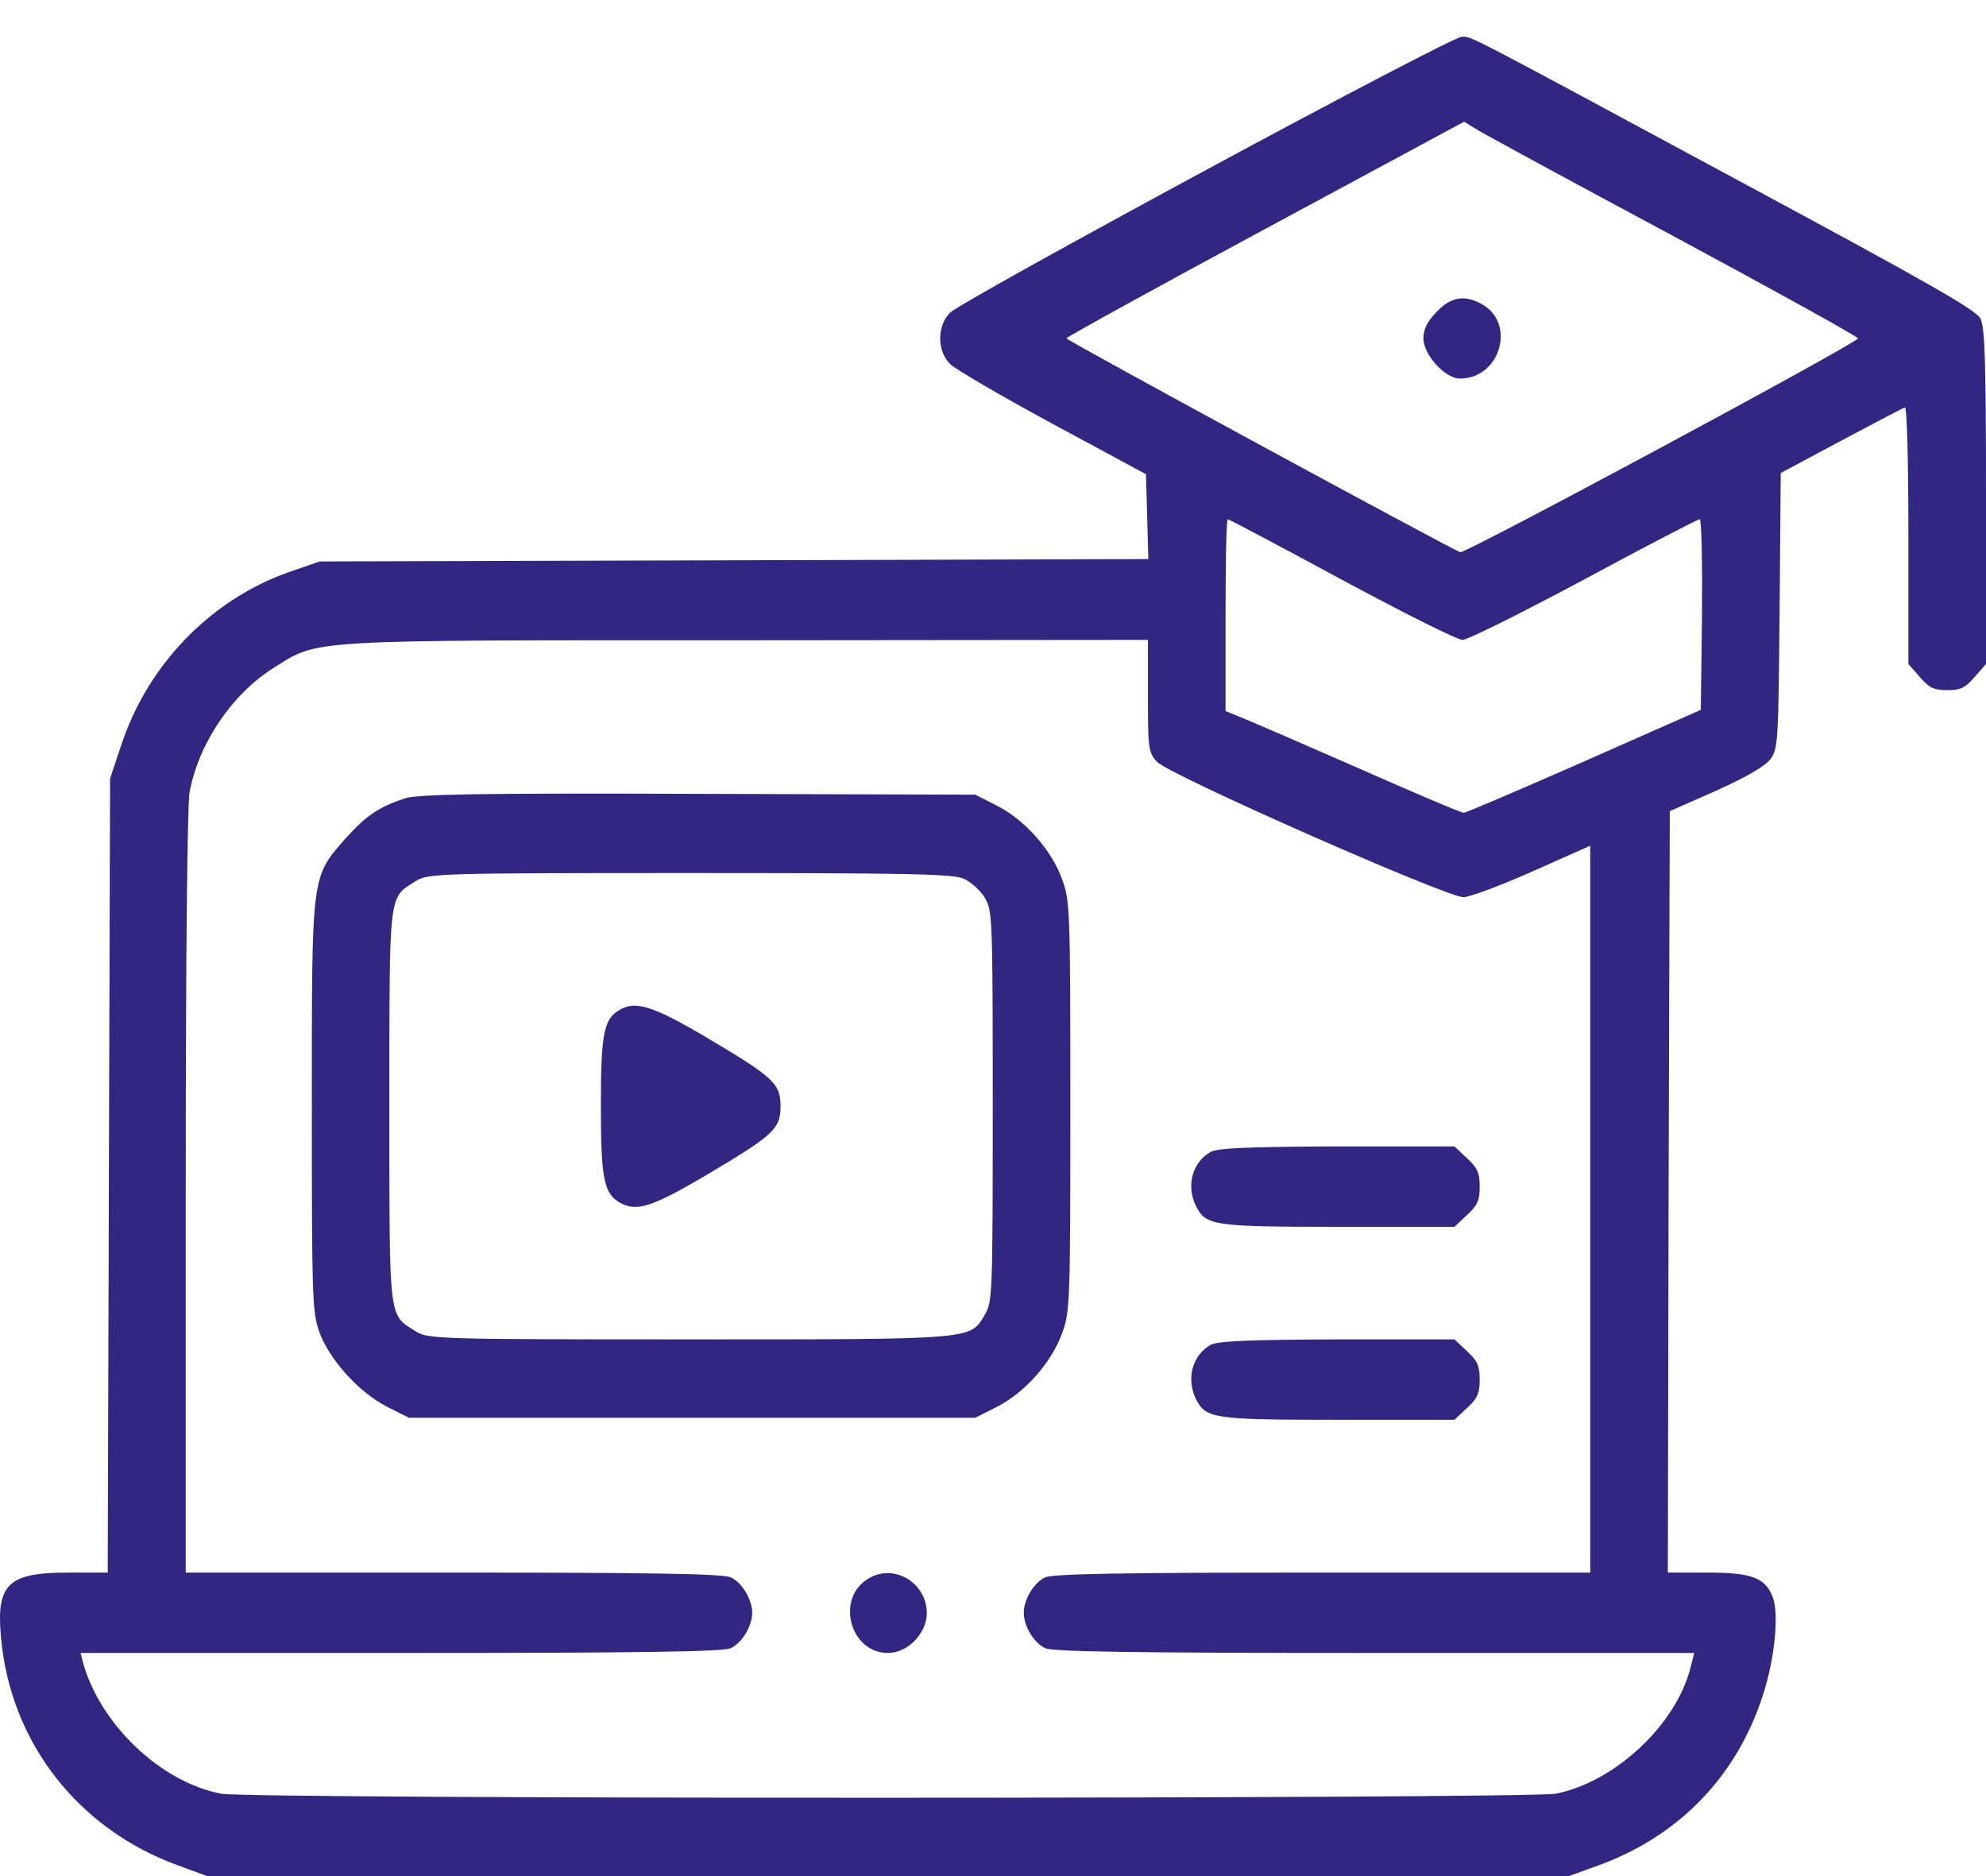
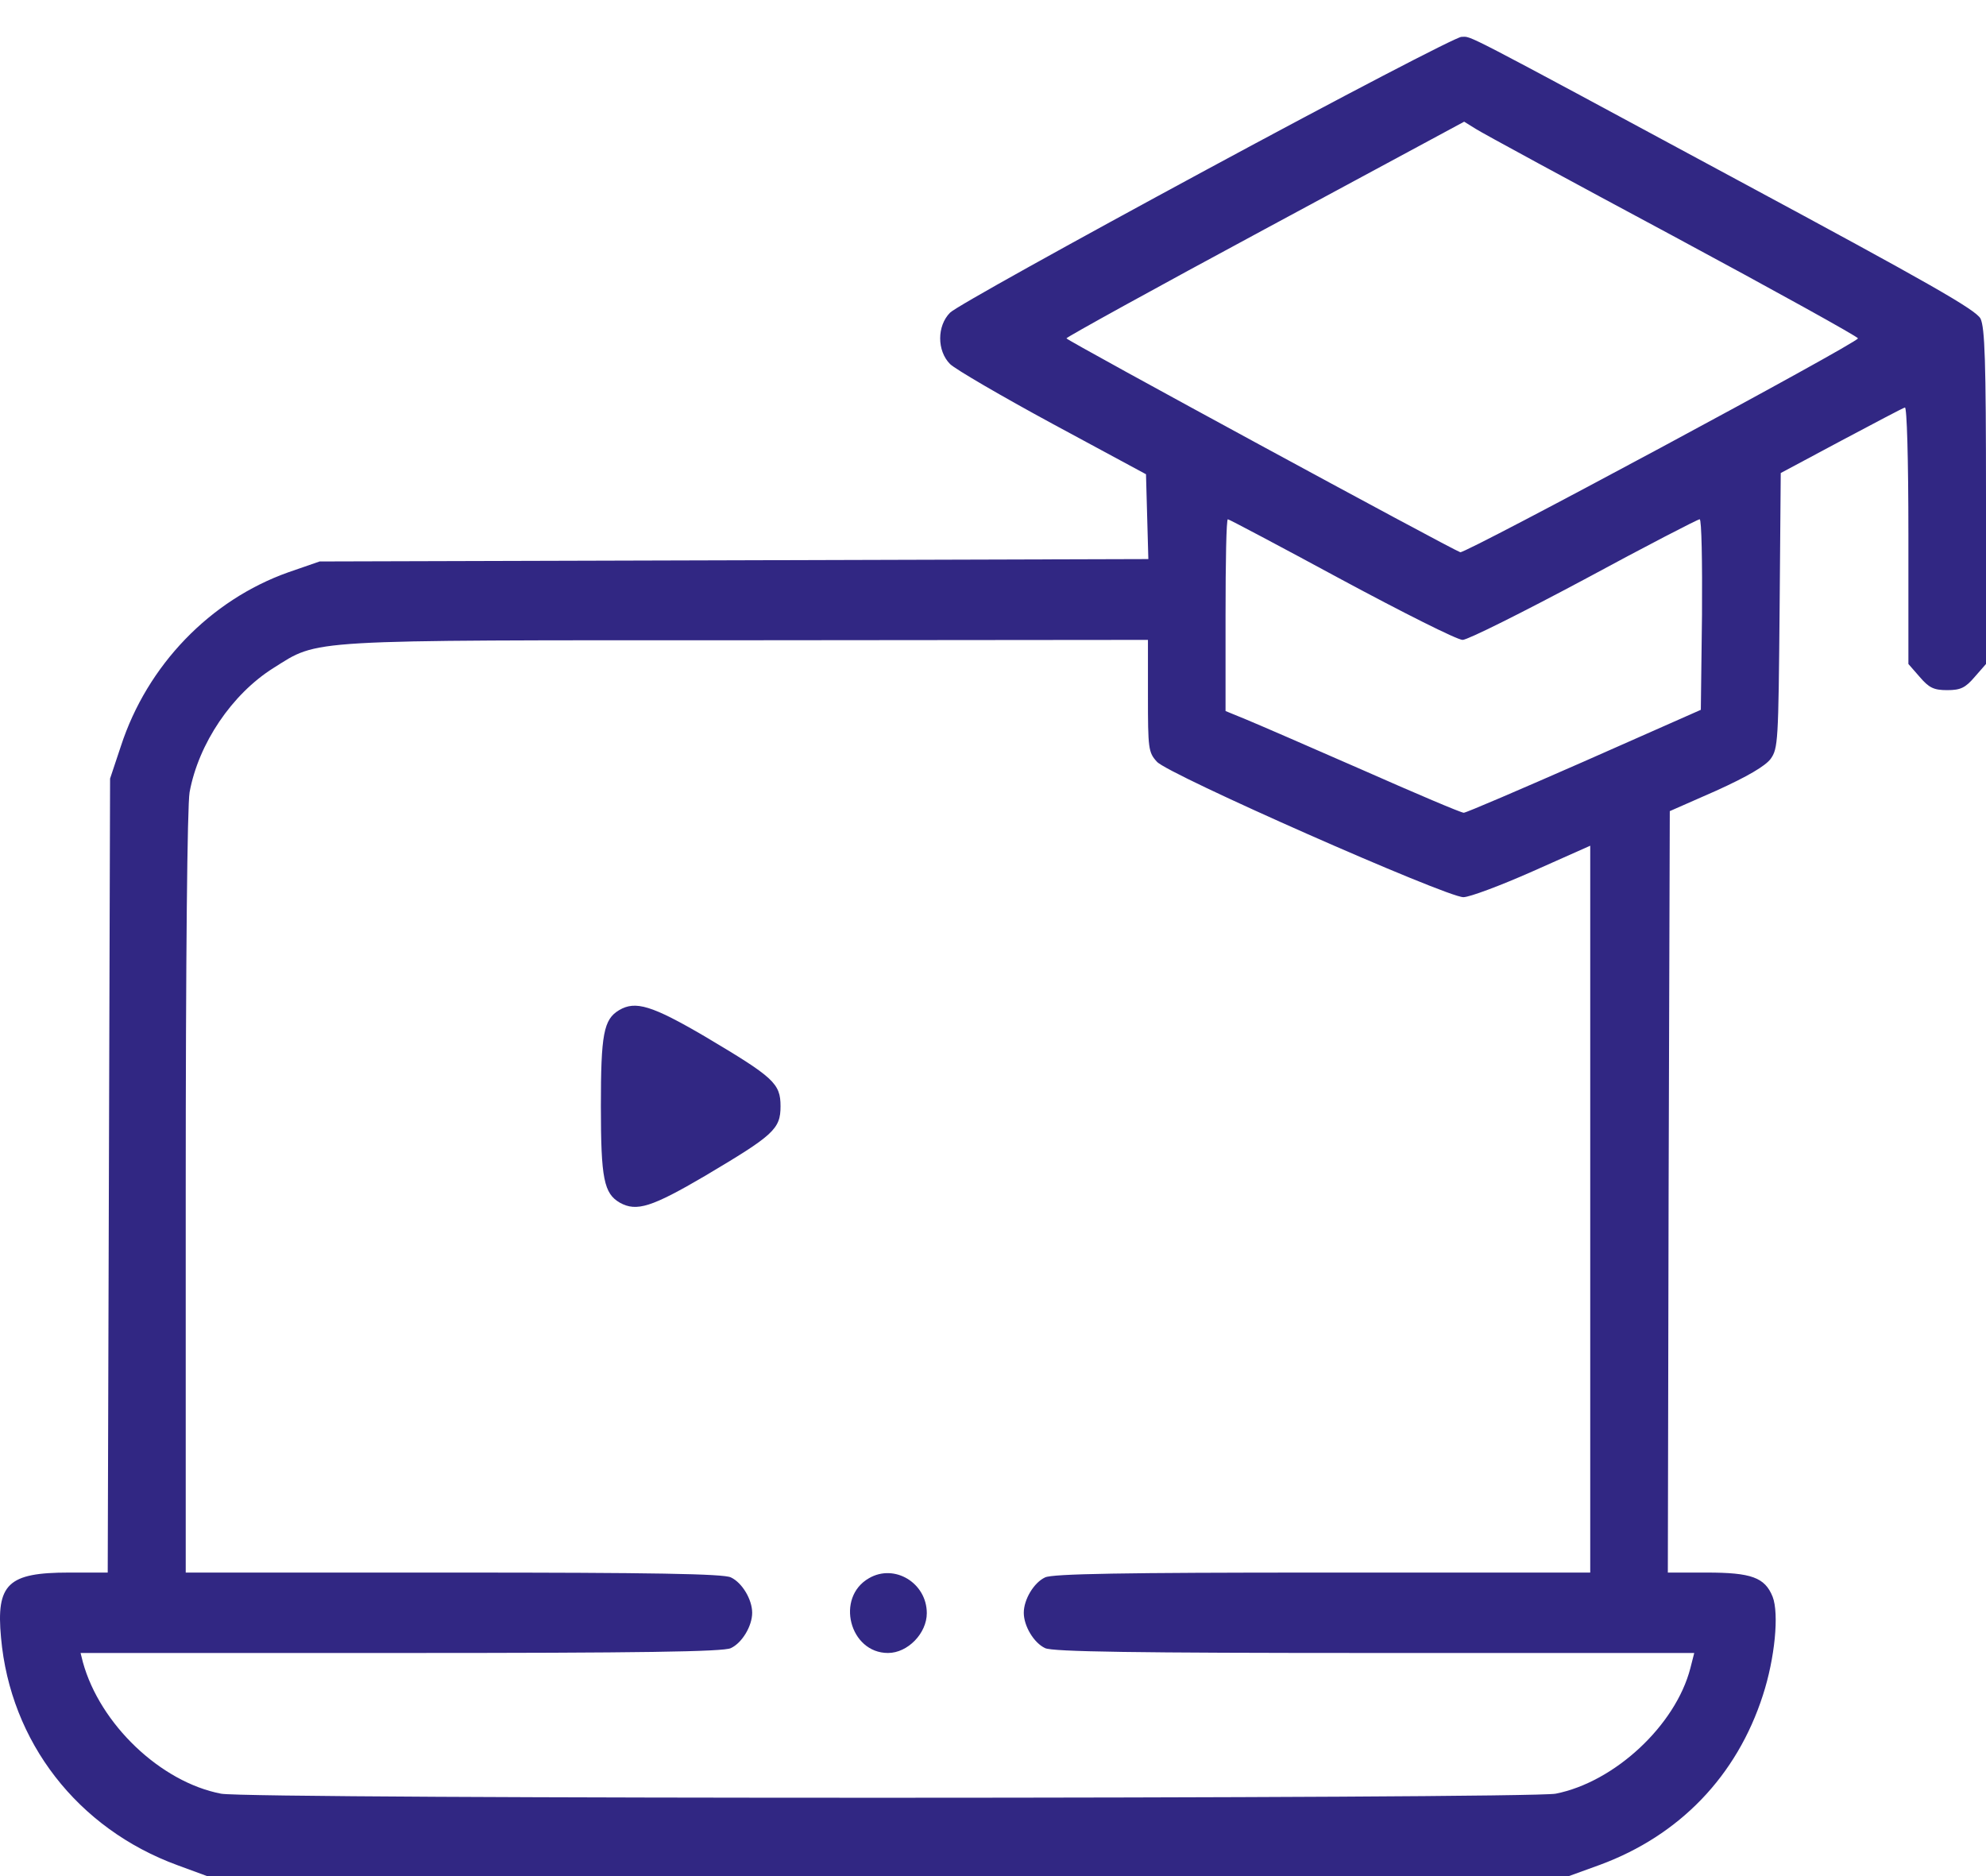
<svg xmlns="http://www.w3.org/2000/svg" width="54" height="51" viewBox="0 0 54 51" fill="none">
  <path d="M32.795 4.619C29.113 6.608 25.98 8.346 25.833 8.499C25.474 8.859 25.474 9.537 25.833 9.897C25.98 10.04 27.236 10.772 28.628 11.526L31.16 12.892L31.192 14.05L31.224 15.198L19.956 15.231L8.69 15.263L7.835 15.559C5.715 16.313 4.005 18.083 3.288 20.28L2.993 21.165L2.961 31.951L2.929 42.749H1.874C0.218 42.749 -0.109 43.055 0.028 44.519C0.281 47.35 2.107 49.71 4.828 50.705L5.63 51H24.145H42.659L43.503 50.694C45.666 49.896 47.227 48.279 47.934 46.082C48.261 45.077 48.377 43.864 48.198 43.405C47.987 42.88 47.617 42.749 46.404 42.749H45.349L45.37 32.4L45.402 22.05L46.668 21.493C47.512 21.11 47.997 20.826 48.145 20.629C48.346 20.345 48.356 20.159 48.388 16.597L48.419 12.859L50.054 11.985C50.962 11.504 51.742 11.089 51.795 11.078C51.848 11.056 51.89 12.444 51.89 14.542V18.05L52.196 18.4C52.449 18.695 52.576 18.761 52.945 18.761C53.314 18.761 53.441 18.695 53.694 18.4L54 18.05V13.504C54 9.799 53.968 8.914 53.852 8.663C53.726 8.422 52.46 7.701 47.28 4.914C39.537 0.739 40.032 1.002 39.737 1.002C39.6 1.002 36.477 2.63 32.795 4.619ZM45.486 6.411C48.251 7.898 50.519 9.154 50.519 9.198C50.519 9.318 39.843 15.056 39.705 15.012C39.452 14.925 28.997 9.253 28.997 9.198C28.997 9.165 31.434 7.821 34.399 6.225L39.811 3.308L40.127 3.504C40.296 3.614 42.712 4.925 45.486 6.411ZM36.477 15.755C38.144 16.651 39.621 17.395 39.769 17.395C39.906 17.395 41.393 16.651 43.071 15.755C44.748 14.848 46.162 14.116 46.215 14.116C46.267 14.116 46.288 15.285 46.278 16.706L46.246 19.296L43.081 20.695C41.34 21.46 39.864 22.094 39.8 22.094C39.726 22.094 38.492 21.569 37.057 20.935C35.612 20.302 34.177 19.679 33.882 19.558L33.323 19.329V16.728C33.323 15.285 33.344 14.116 33.386 14.116C33.418 14.116 34.8 14.848 36.477 15.755ZM31.213 18.914C31.213 20.345 31.224 20.454 31.456 20.706C31.74 21.045 39.326 24.389 39.79 24.389C39.959 24.389 40.803 24.072 41.668 23.689L43.239 22.99V32.869V42.749H35.96C30.548 42.749 28.618 42.782 28.417 42.88C28.111 43.022 27.837 43.481 27.837 43.842C27.837 44.202 28.111 44.661 28.417 44.803C28.618 44.902 30.865 44.935 37.384 44.935H46.067L45.961 45.35C45.56 46.902 43.904 48.443 42.3 48.76C41.541 48.902 6.769 48.913 6.01 48.76C4.364 48.443 2.718 46.869 2.254 45.186L2.191 44.935H10.894C17.414 44.935 19.672 44.902 19.872 44.803C20.178 44.661 20.452 44.202 20.452 43.842C20.452 43.481 20.178 43.022 19.872 42.88C19.672 42.782 17.741 42.749 12.329 42.749H5.05V32.432C5.05 25.984 5.092 21.908 5.155 21.536C5.398 20.214 6.305 18.87 7.434 18.16C8.69 17.373 8.173 17.405 20.326 17.405L31.213 17.395V18.914Z" fill="#312783" />
-   <path d="M39.062 8.477C38.809 8.739 38.703 8.947 38.703 9.198C38.703 9.646 39.294 10.291 39.695 10.291C40.803 10.291 41.235 8.772 40.275 8.258C39.8 8.007 39.452 8.073 39.062 8.477Z" fill="#312783" />
-   <path d="M11.011 21.701C10.293 21.941 9.956 22.17 9.396 22.793C8.457 23.864 8.479 23.722 8.479 30.072C8.479 35.143 8.489 35.635 8.668 36.17C8.932 36.935 9.745 37.842 10.515 38.236L11.116 38.541H18.817H26.518L27.12 38.236C27.869 37.853 28.597 37.033 28.881 36.236C29.093 35.656 29.103 35.416 29.103 30.072C29.103 24.728 29.093 24.487 28.881 23.908C28.597 23.11 27.869 22.291 27.12 21.908L26.518 21.602L18.975 21.58C13.089 21.558 11.338 21.591 11.011 21.701ZM26.202 23.886C26.402 23.974 26.666 24.214 26.782 24.411C26.983 24.761 26.993 24.946 26.993 30.072C26.993 35.197 26.983 35.383 26.782 35.733C26.371 36.421 26.571 36.41 18.743 36.41C11.897 36.41 11.633 36.4 11.306 36.192C10.557 35.722 10.588 35.973 10.588 30.072C10.588 24.17 10.557 24.422 11.306 23.952C11.633 23.744 11.897 23.733 18.743 23.733C24.683 23.733 25.896 23.755 26.202 23.886Z" fill="#312783" />
  <path d="M16.834 27.46C16.412 27.711 16.338 28.116 16.338 30.072C16.338 32.05 16.422 32.443 16.855 32.695C17.309 32.946 17.72 32.815 19.176 31.962C21.033 30.859 21.223 30.695 21.223 30.072C21.223 29.449 21.033 29.285 19.176 28.181C17.72 27.329 17.277 27.198 16.834 27.46Z" fill="#312783" />
-   <path d="M32.911 31.317C32.416 31.602 32.247 32.235 32.521 32.793C32.795 33.317 32.985 33.35 36.382 33.35H39.547L39.885 33.033C40.169 32.771 40.233 32.64 40.233 32.257C40.233 31.875 40.169 31.744 39.885 31.481L39.547 31.164H36.35C33.914 31.175 33.101 31.208 32.911 31.317Z" fill="#312783" />
-   <path d="M32.911 36.563C32.416 36.848 32.247 37.481 32.521 38.039C32.795 38.563 32.985 38.596 36.382 38.596H39.547L39.885 38.279C40.169 38.017 40.233 37.886 40.233 37.503C40.233 37.121 40.169 36.99 39.885 36.727L39.547 36.41H36.35C33.914 36.421 33.101 36.454 32.911 36.563Z" fill="#312783" />
  <path d="M23.628 42.902C22.71 43.426 23.1 44.935 24.145 44.935C24.683 44.935 25.2 44.399 25.2 43.853C25.2 43.033 24.324 42.498 23.628 42.902Z" fill="#312783" />
</svg>